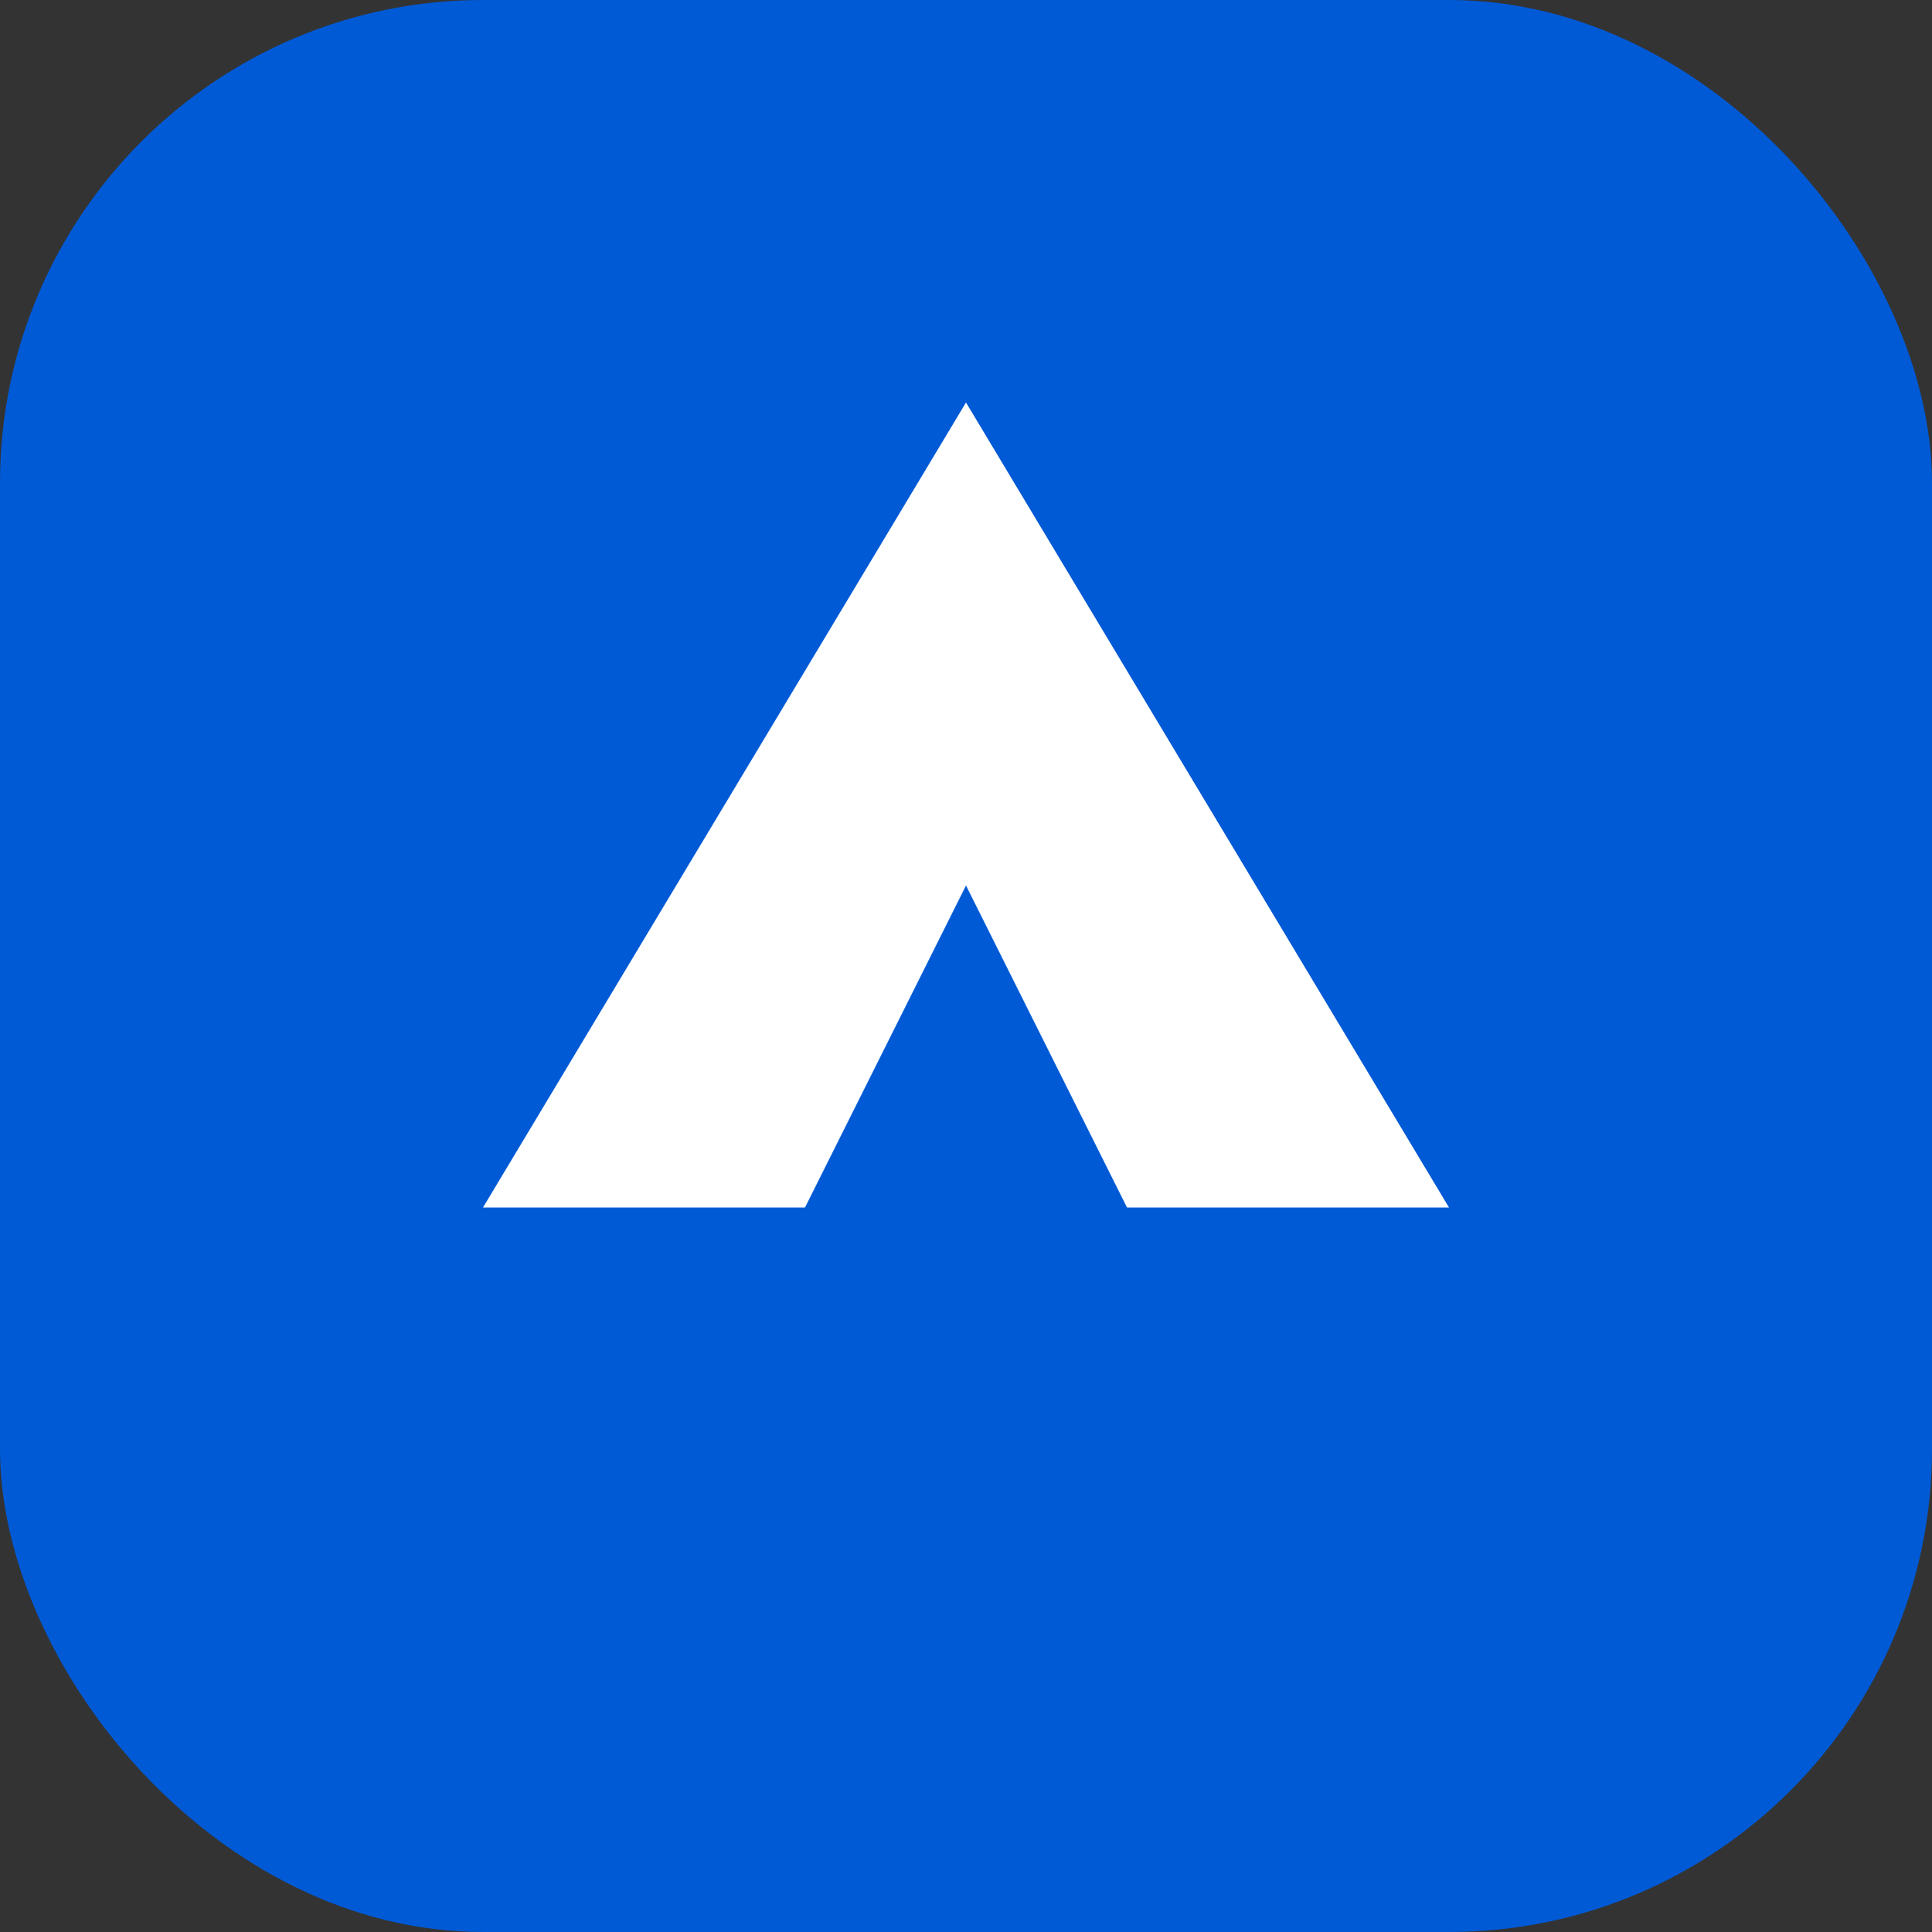
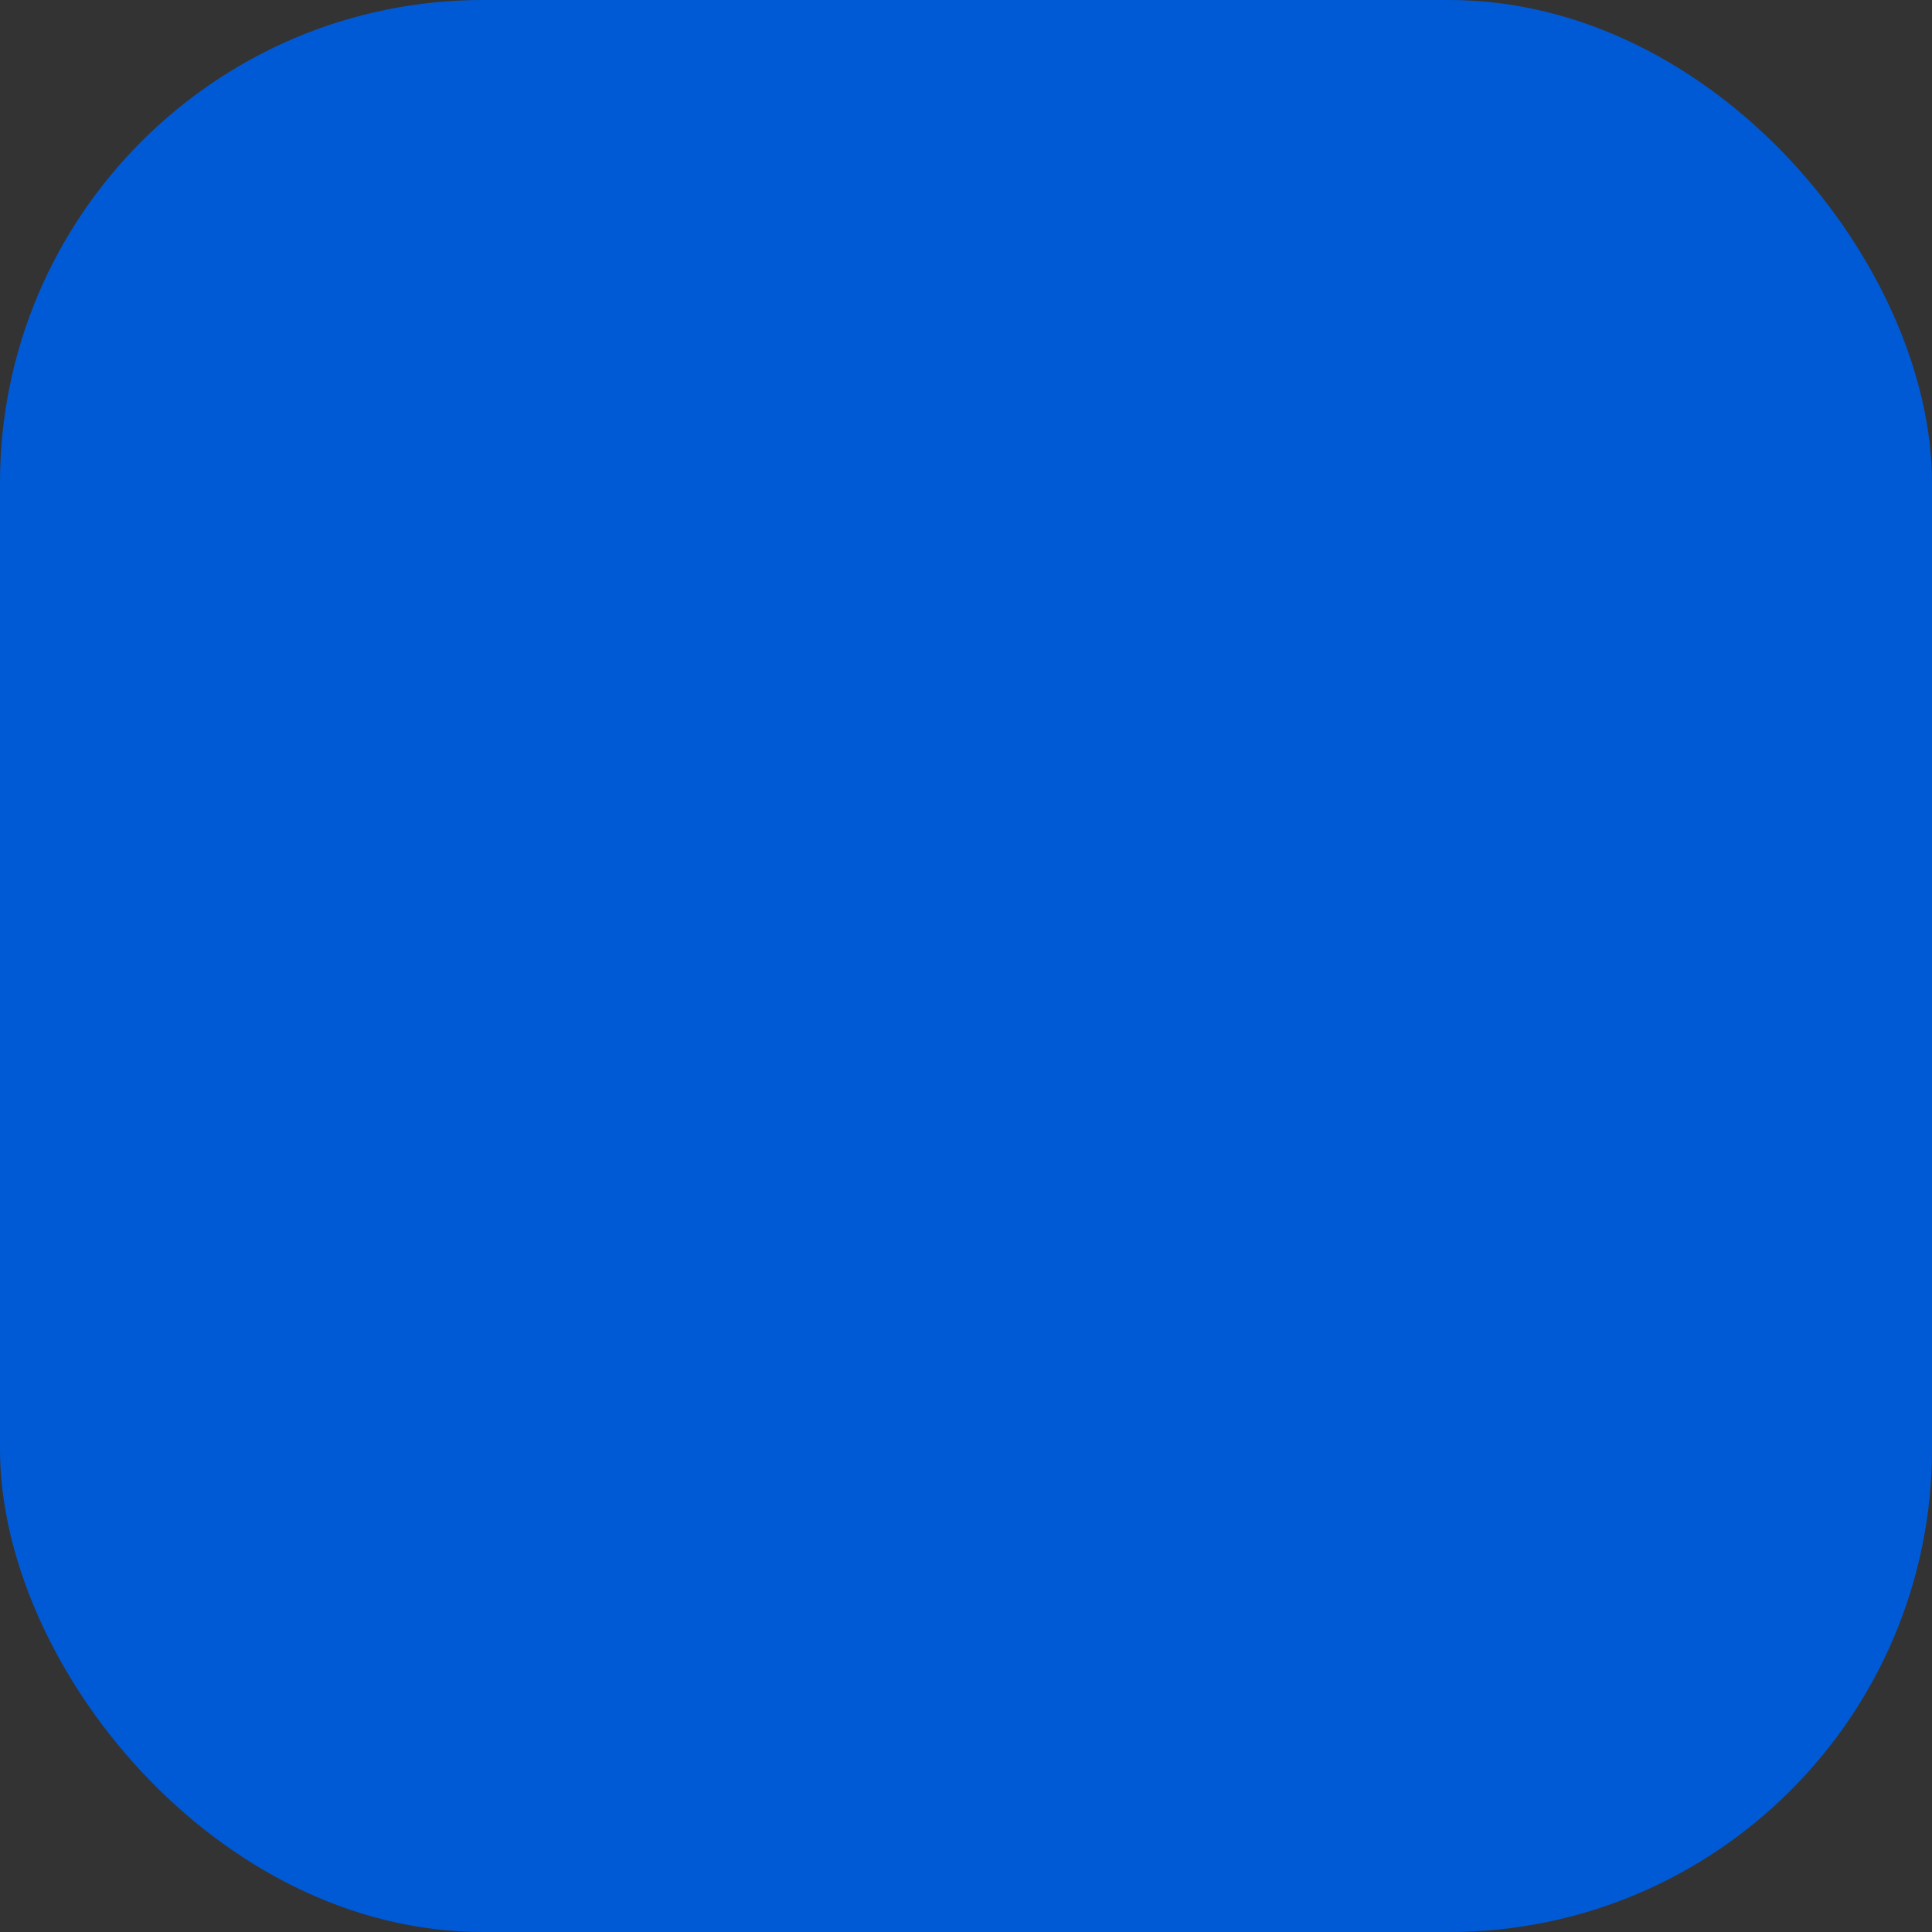
<svg xmlns="http://www.w3.org/2000/svg" width="512" height="512" viewBox="0 0 24 24" fill="none">
  <rect x="0" y="0" width="24" height="24" fill="#333333" stroke="none" />
  <rect width="24" height="24" rx="6" fill="#005AD6" />
-   <path d="M6 15l6-10 6 10h-4l-2-4-2 4H6z" fill="#ffffff" />
</svg>